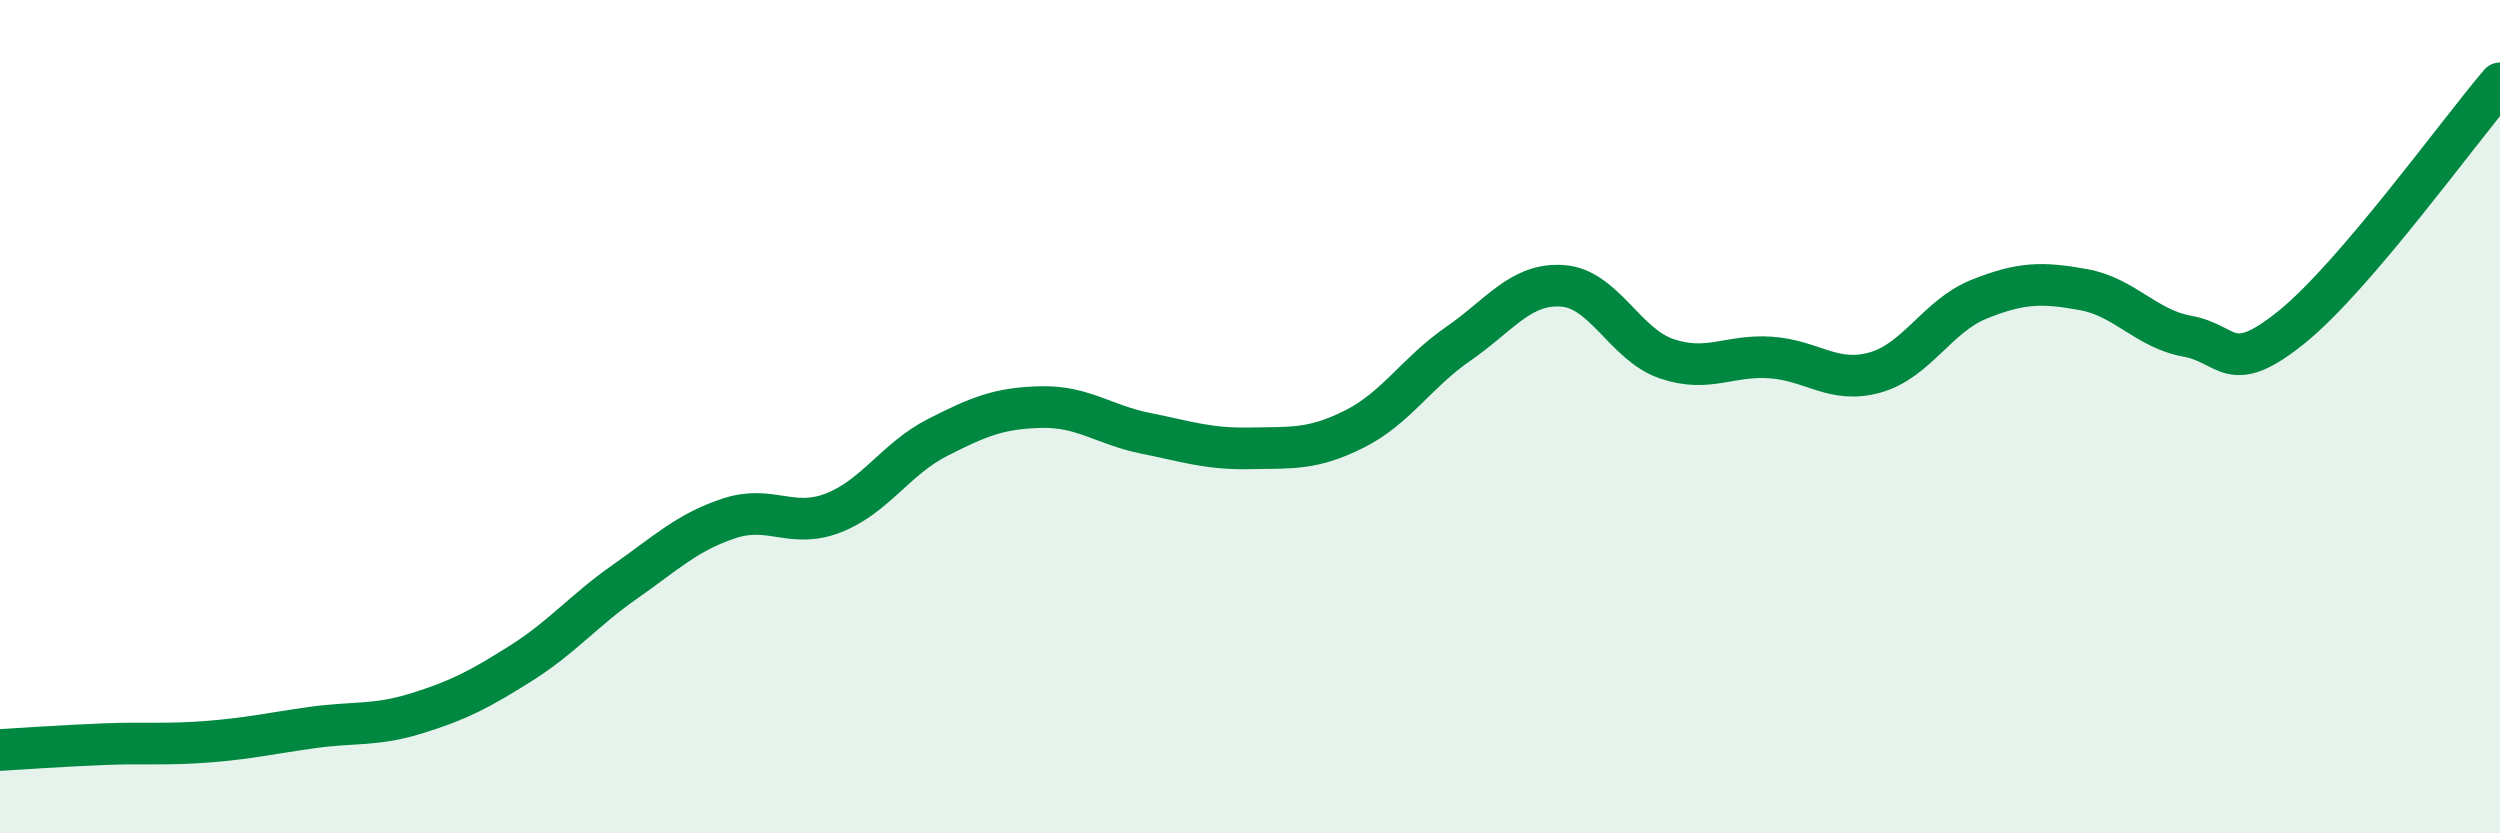
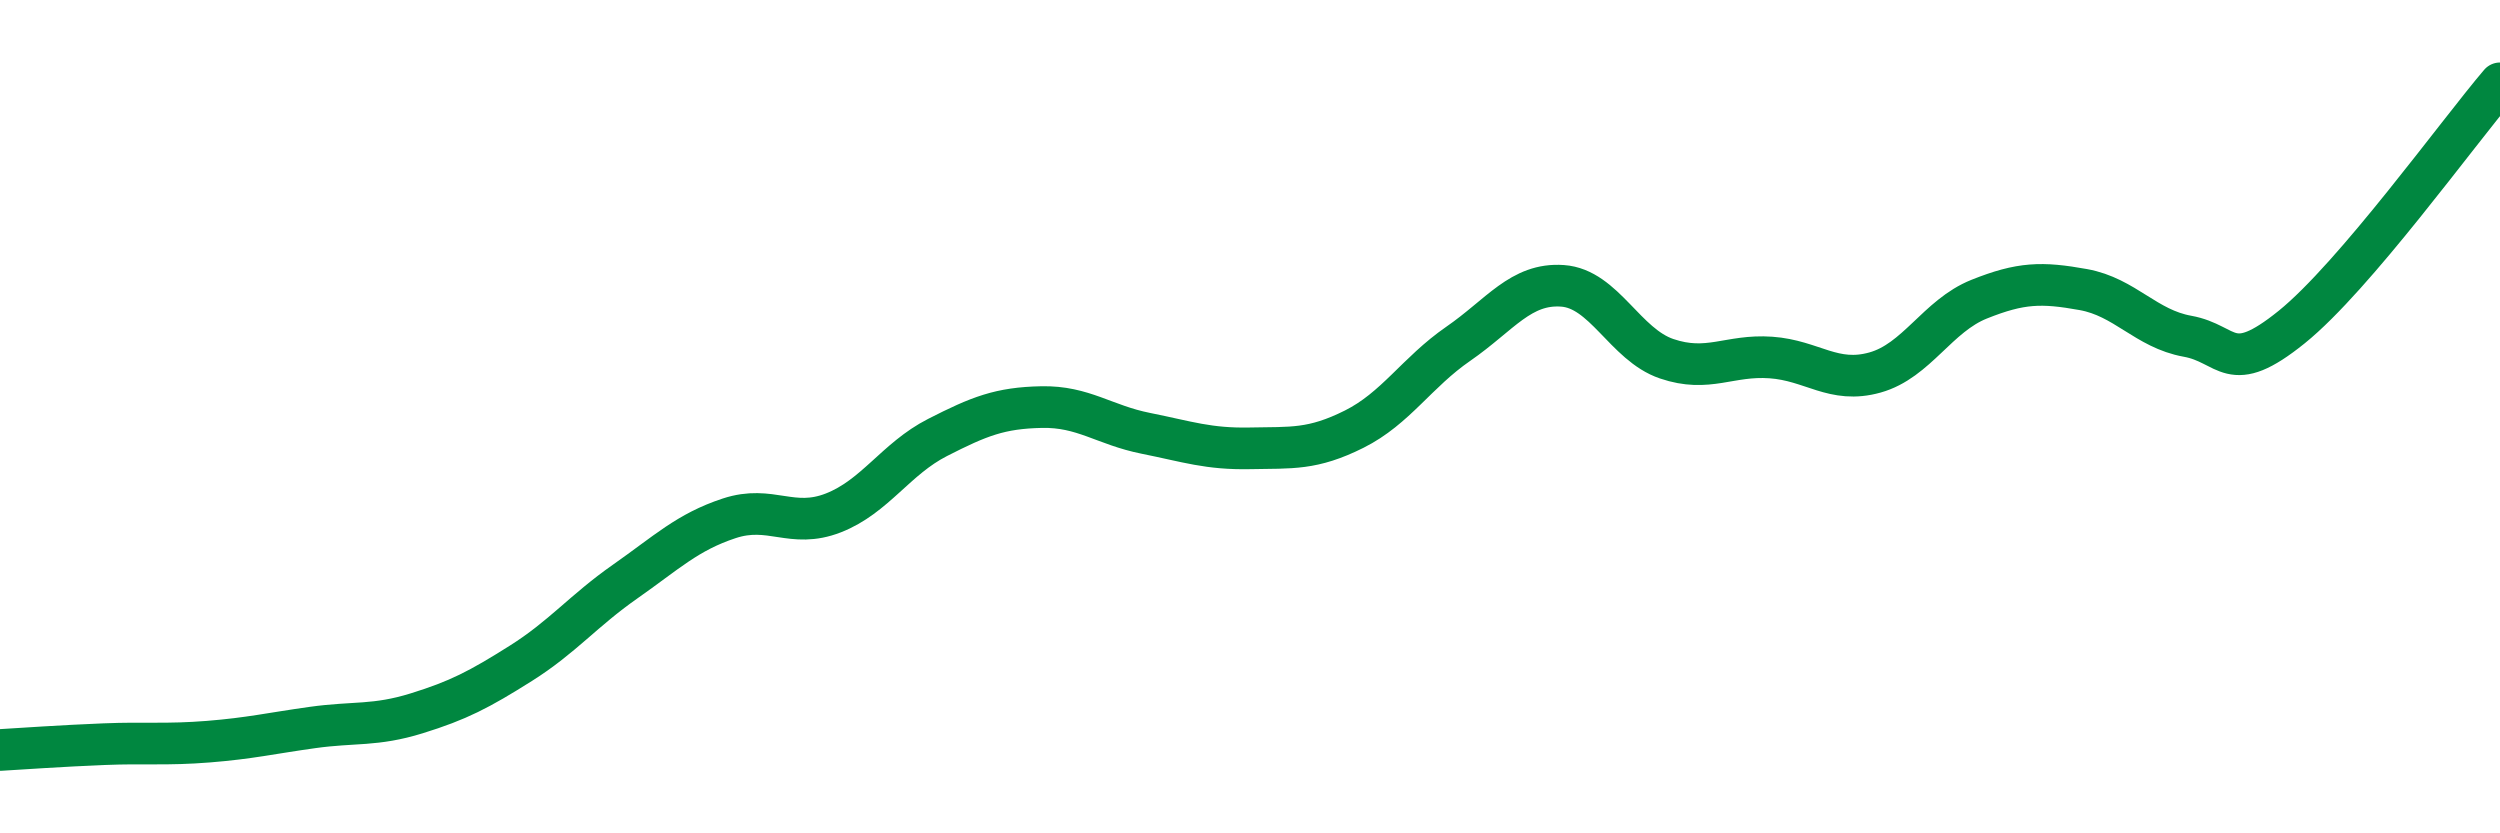
<svg xmlns="http://www.w3.org/2000/svg" width="60" height="20" viewBox="0 0 60 20">
-   <path d="M 0,18 C 0.5,17.97 1.5,17.9 2.5,17.86 C 3.5,17.82 4,17.88 5,17.8 C 6,17.72 6.5,17.6 7.5,17.46 C 8.5,17.32 9,17.43 10,17.12 C 11,16.81 11.5,16.55 12.5,15.92 C 13.5,15.29 14,14.66 15,13.96 C 16,13.26 16.5,12.77 17.5,12.44 C 18.5,12.11 19,12.7 20,12.31 C 21,11.92 21.5,11.01 22.5,10.5 C 23.5,9.99 24,9.79 25,9.77 C 26,9.75 26.5,10.2 27.5,10.4 C 28.5,10.6 29,10.78 30,10.76 C 31,10.74 31.5,10.8 32.5,10.3 C 33.5,9.8 34,8.94 35,8.25 C 36,7.56 36.5,6.79 37.5,6.86 C 38.5,6.93 39,8.27 40,8.61 C 41,8.95 41.5,8.51 42.5,8.58 C 43.5,8.65 44,9.22 45,8.94 C 46,8.66 46.5,7.58 47.5,7.18 C 48.5,6.78 49,6.77 50,6.95 C 51,7.13 51.5,7.89 52.5,8.07 C 53.5,8.25 53.5,9.06 55,7.85 C 56.5,6.64 59,3.17 60,2L60 20L0 20Z" fill="#008740" opacity="0.1" stroke-linecap="round" stroke-linejoin="round" />
  <path d="M 0,18 C 0.5,17.97 1.5,17.9 2.5,17.86 C 3.5,17.82 4,17.88 5,17.8 C 6,17.72 6.5,17.6 7.5,17.46 C 8.5,17.32 9,17.43 10,17.12 C 11,16.81 11.5,16.55 12.5,15.92 C 13.5,15.29 14,14.66 15,13.96 C 16,13.26 16.5,12.77 17.5,12.44 C 18.5,12.11 19,12.7 20,12.31 C 21,11.92 21.5,11.01 22.5,10.5 C 23.5,9.99 24,9.79 25,9.77 C 26,9.75 26.5,10.2 27.5,10.4 C 28.5,10.6 29,10.78 30,10.76 C 31,10.74 31.5,10.8 32.5,10.3 C 33.5,9.8 34,8.94 35,8.25 C 36,7.56 36.5,6.79 37.5,6.86 C 38.5,6.93 39,8.27 40,8.61 C 41,8.95 41.5,8.51 42.5,8.58 C 43.5,8.65 44,9.22 45,8.94 C 46,8.66 46.5,7.58 47.5,7.18 C 48.5,6.78 49,6.77 50,6.95 C 51,7.13 51.5,7.89 52.5,8.07 C 53.5,8.25 53.5,9.06 55,7.85 C 56.5,6.64 59,3.17 60,2" stroke="#008740" stroke-width="1" fill="none" stroke-linecap="round" stroke-linejoin="round" />
</svg>